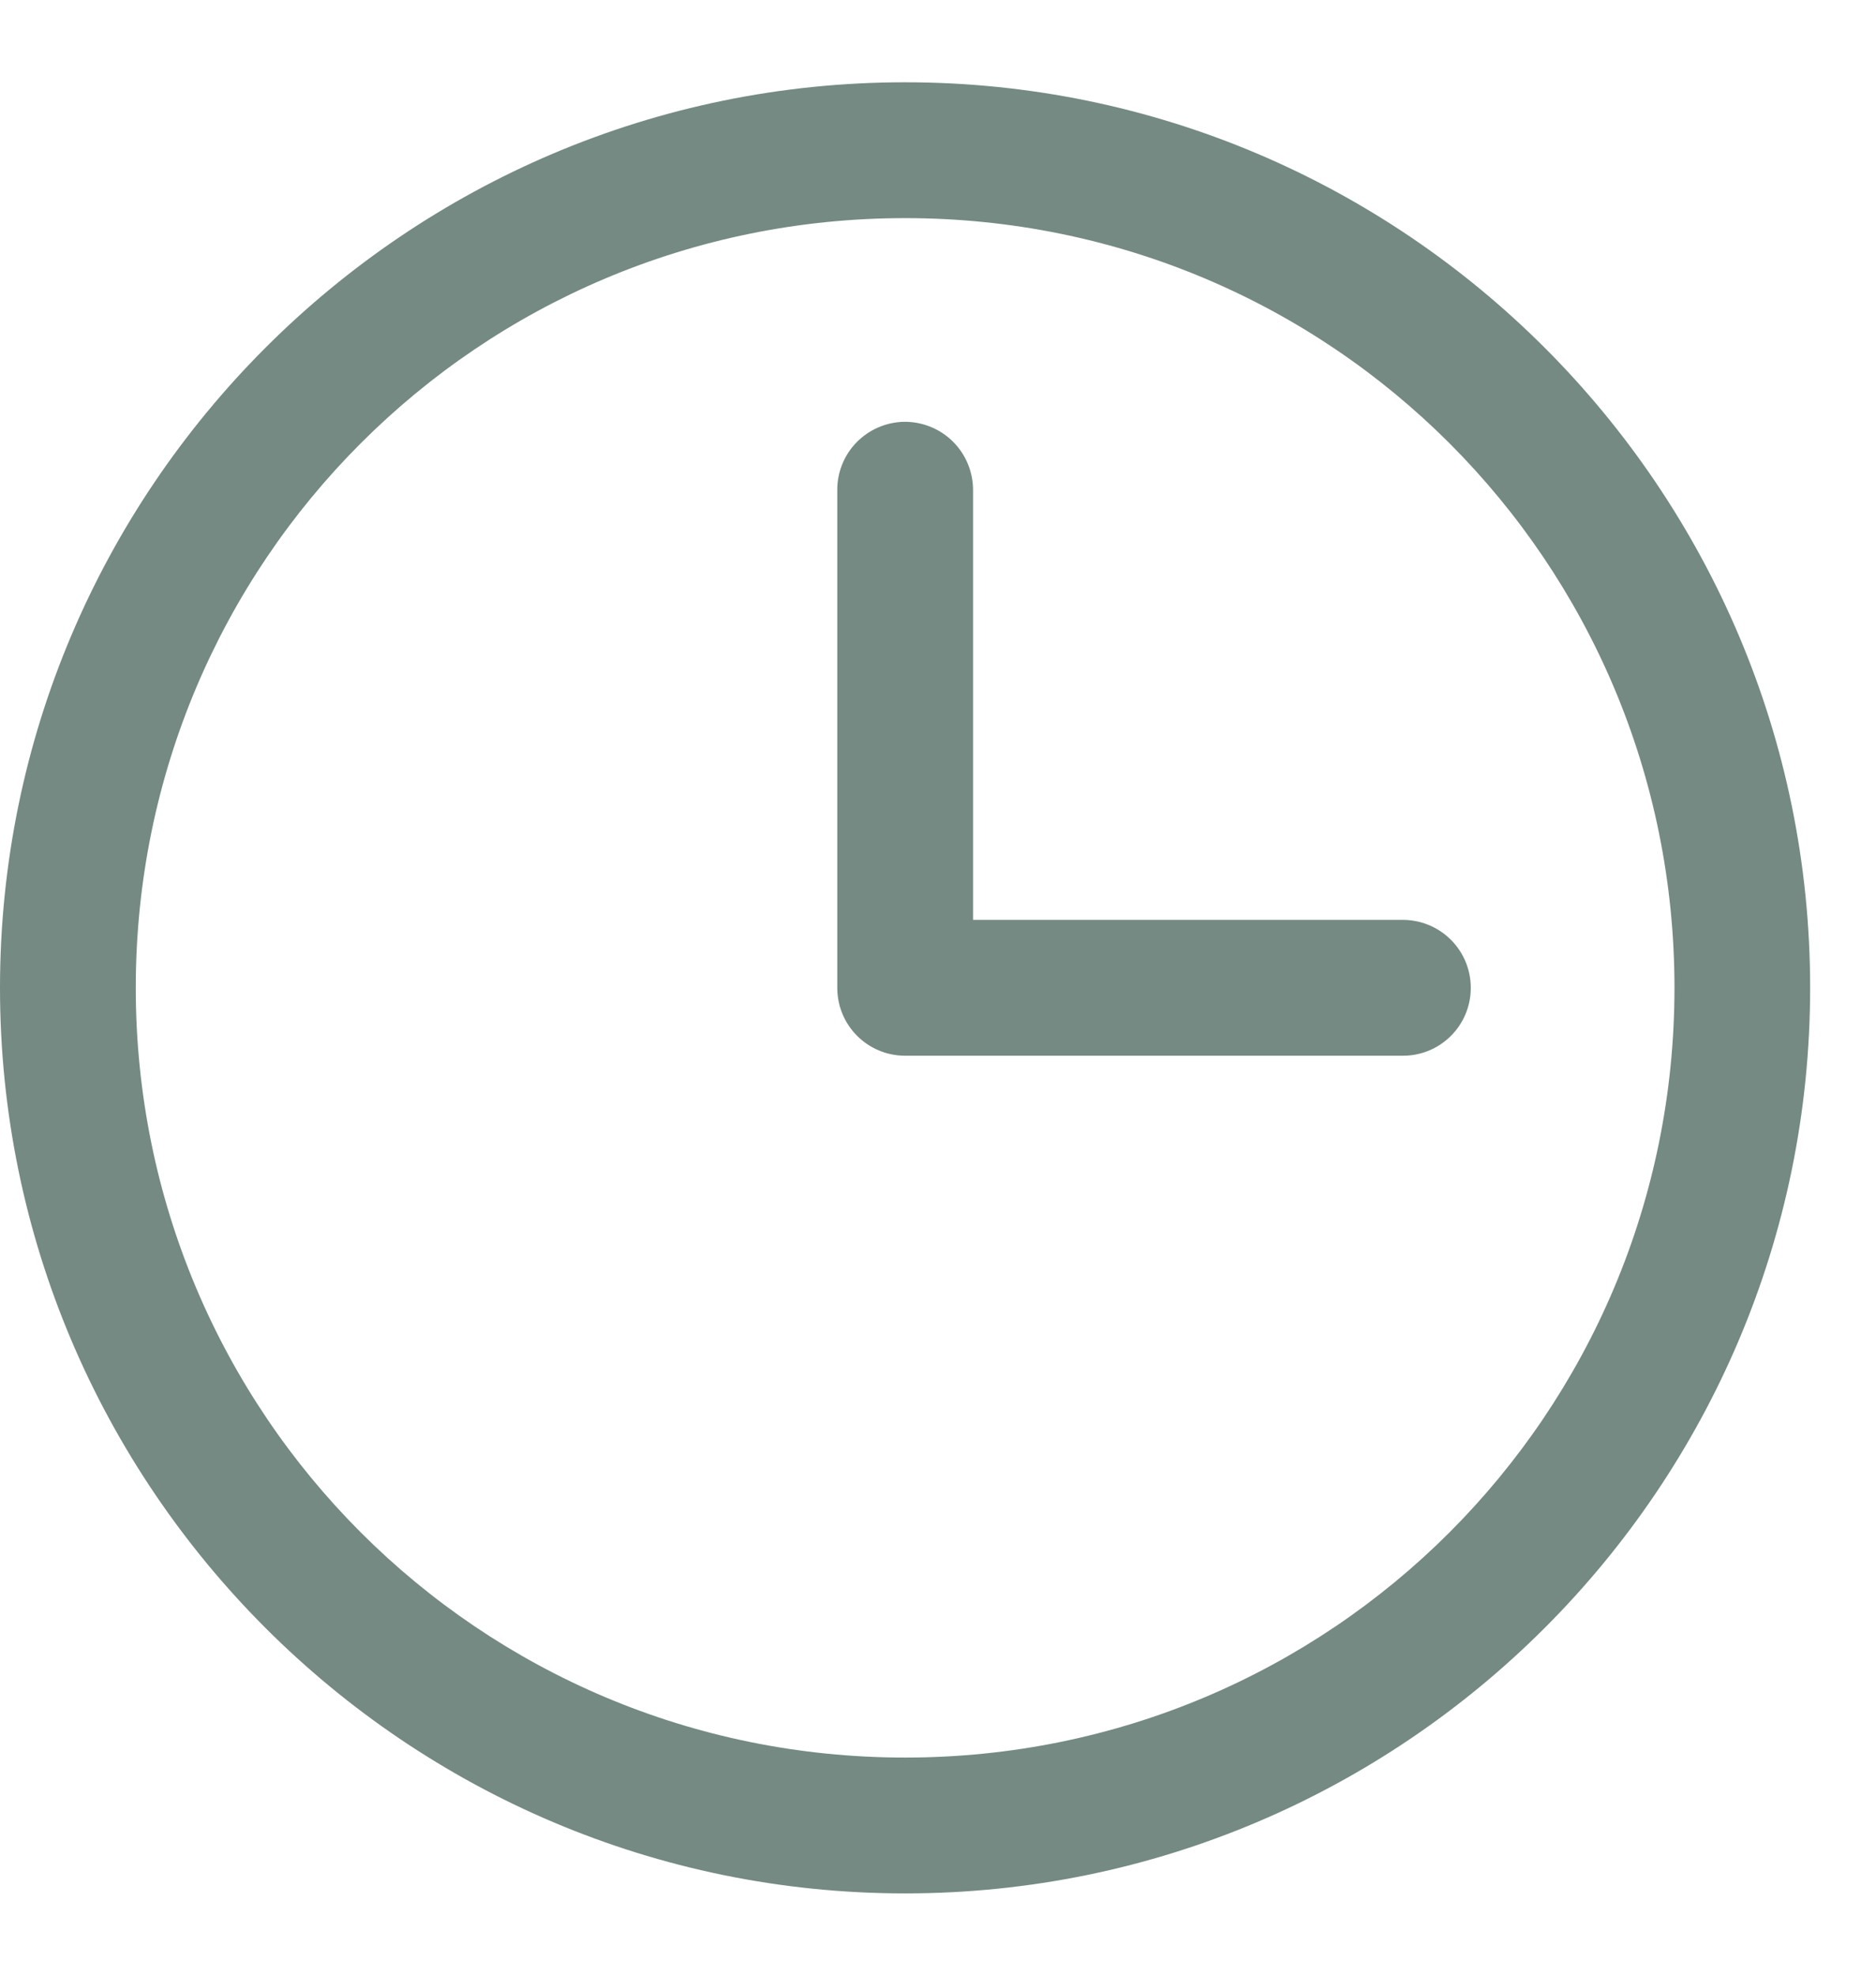
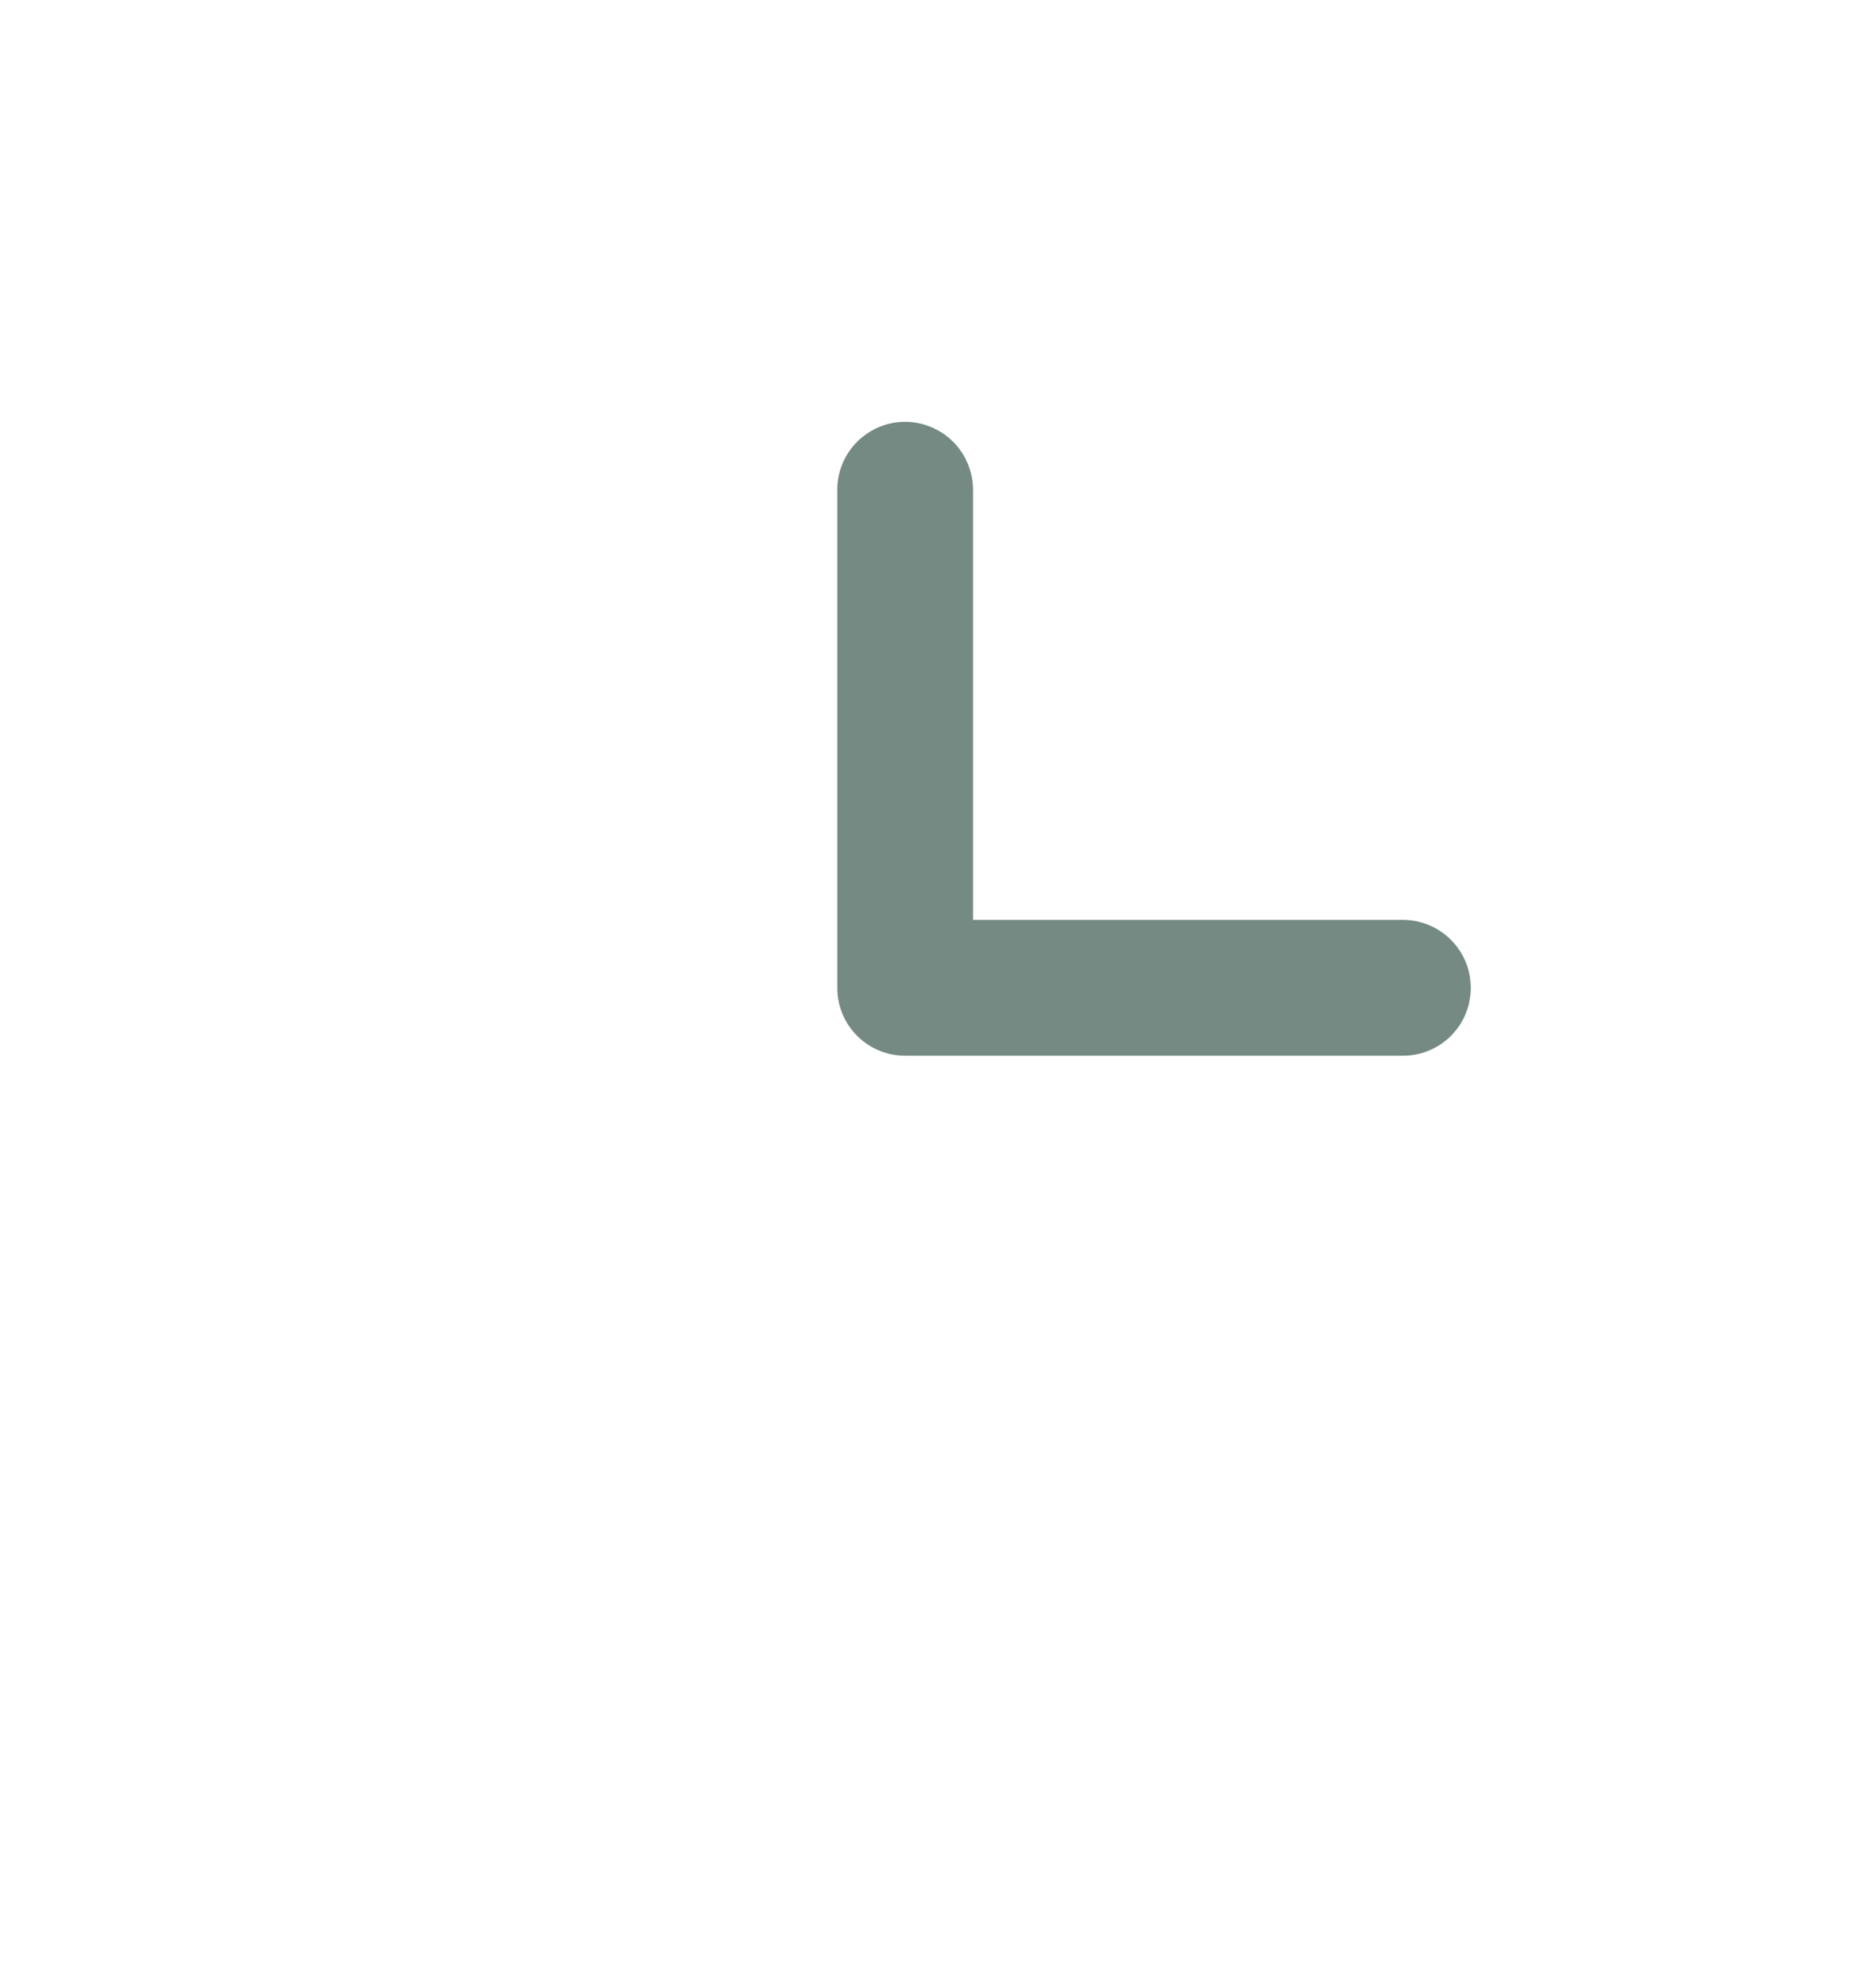
<svg xmlns="http://www.w3.org/2000/svg" width="19" height="20" viewBox="0 0 19 20" fill="none">
-   <path d="M9.167 0.833C4.112 0.833 0 4.945 0 10C0 15.055 4.112 19.167 9.167 19.167C14.221 19.167 18.333 15.055 18.333 10C18.333 4.945 14.221 0.833 9.167 0.833ZM9.167 2.208C13.479 2.208 16.959 5.688 16.959 10C16.959 14.312 13.479 17.792 9.167 17.792C4.855 17.792 1.375 14.312 1.375 10C1.375 5.688 4.855 2.208 9.167 2.208Z" fill="#748A83" />
  <path d="M9.157 4.27C8.975 4.273 8.801 4.349 8.674 4.479C8.547 4.61 8.477 4.786 8.48 4.968V10C8.48 10.38 8.787 10.687 9.167 10.687H14.199C14.383 10.69 14.56 10.619 14.691 10.49C14.823 10.36 14.896 10.184 14.896 10C14.896 9.816 14.823 9.64 14.691 9.51C14.56 9.381 14.383 9.31 14.199 9.312H9.855V4.968C9.857 4.783 9.784 4.603 9.653 4.472C9.522 4.341 9.342 4.268 9.157 4.27L9.157 4.27Z" fill="#748A83" />
</svg>